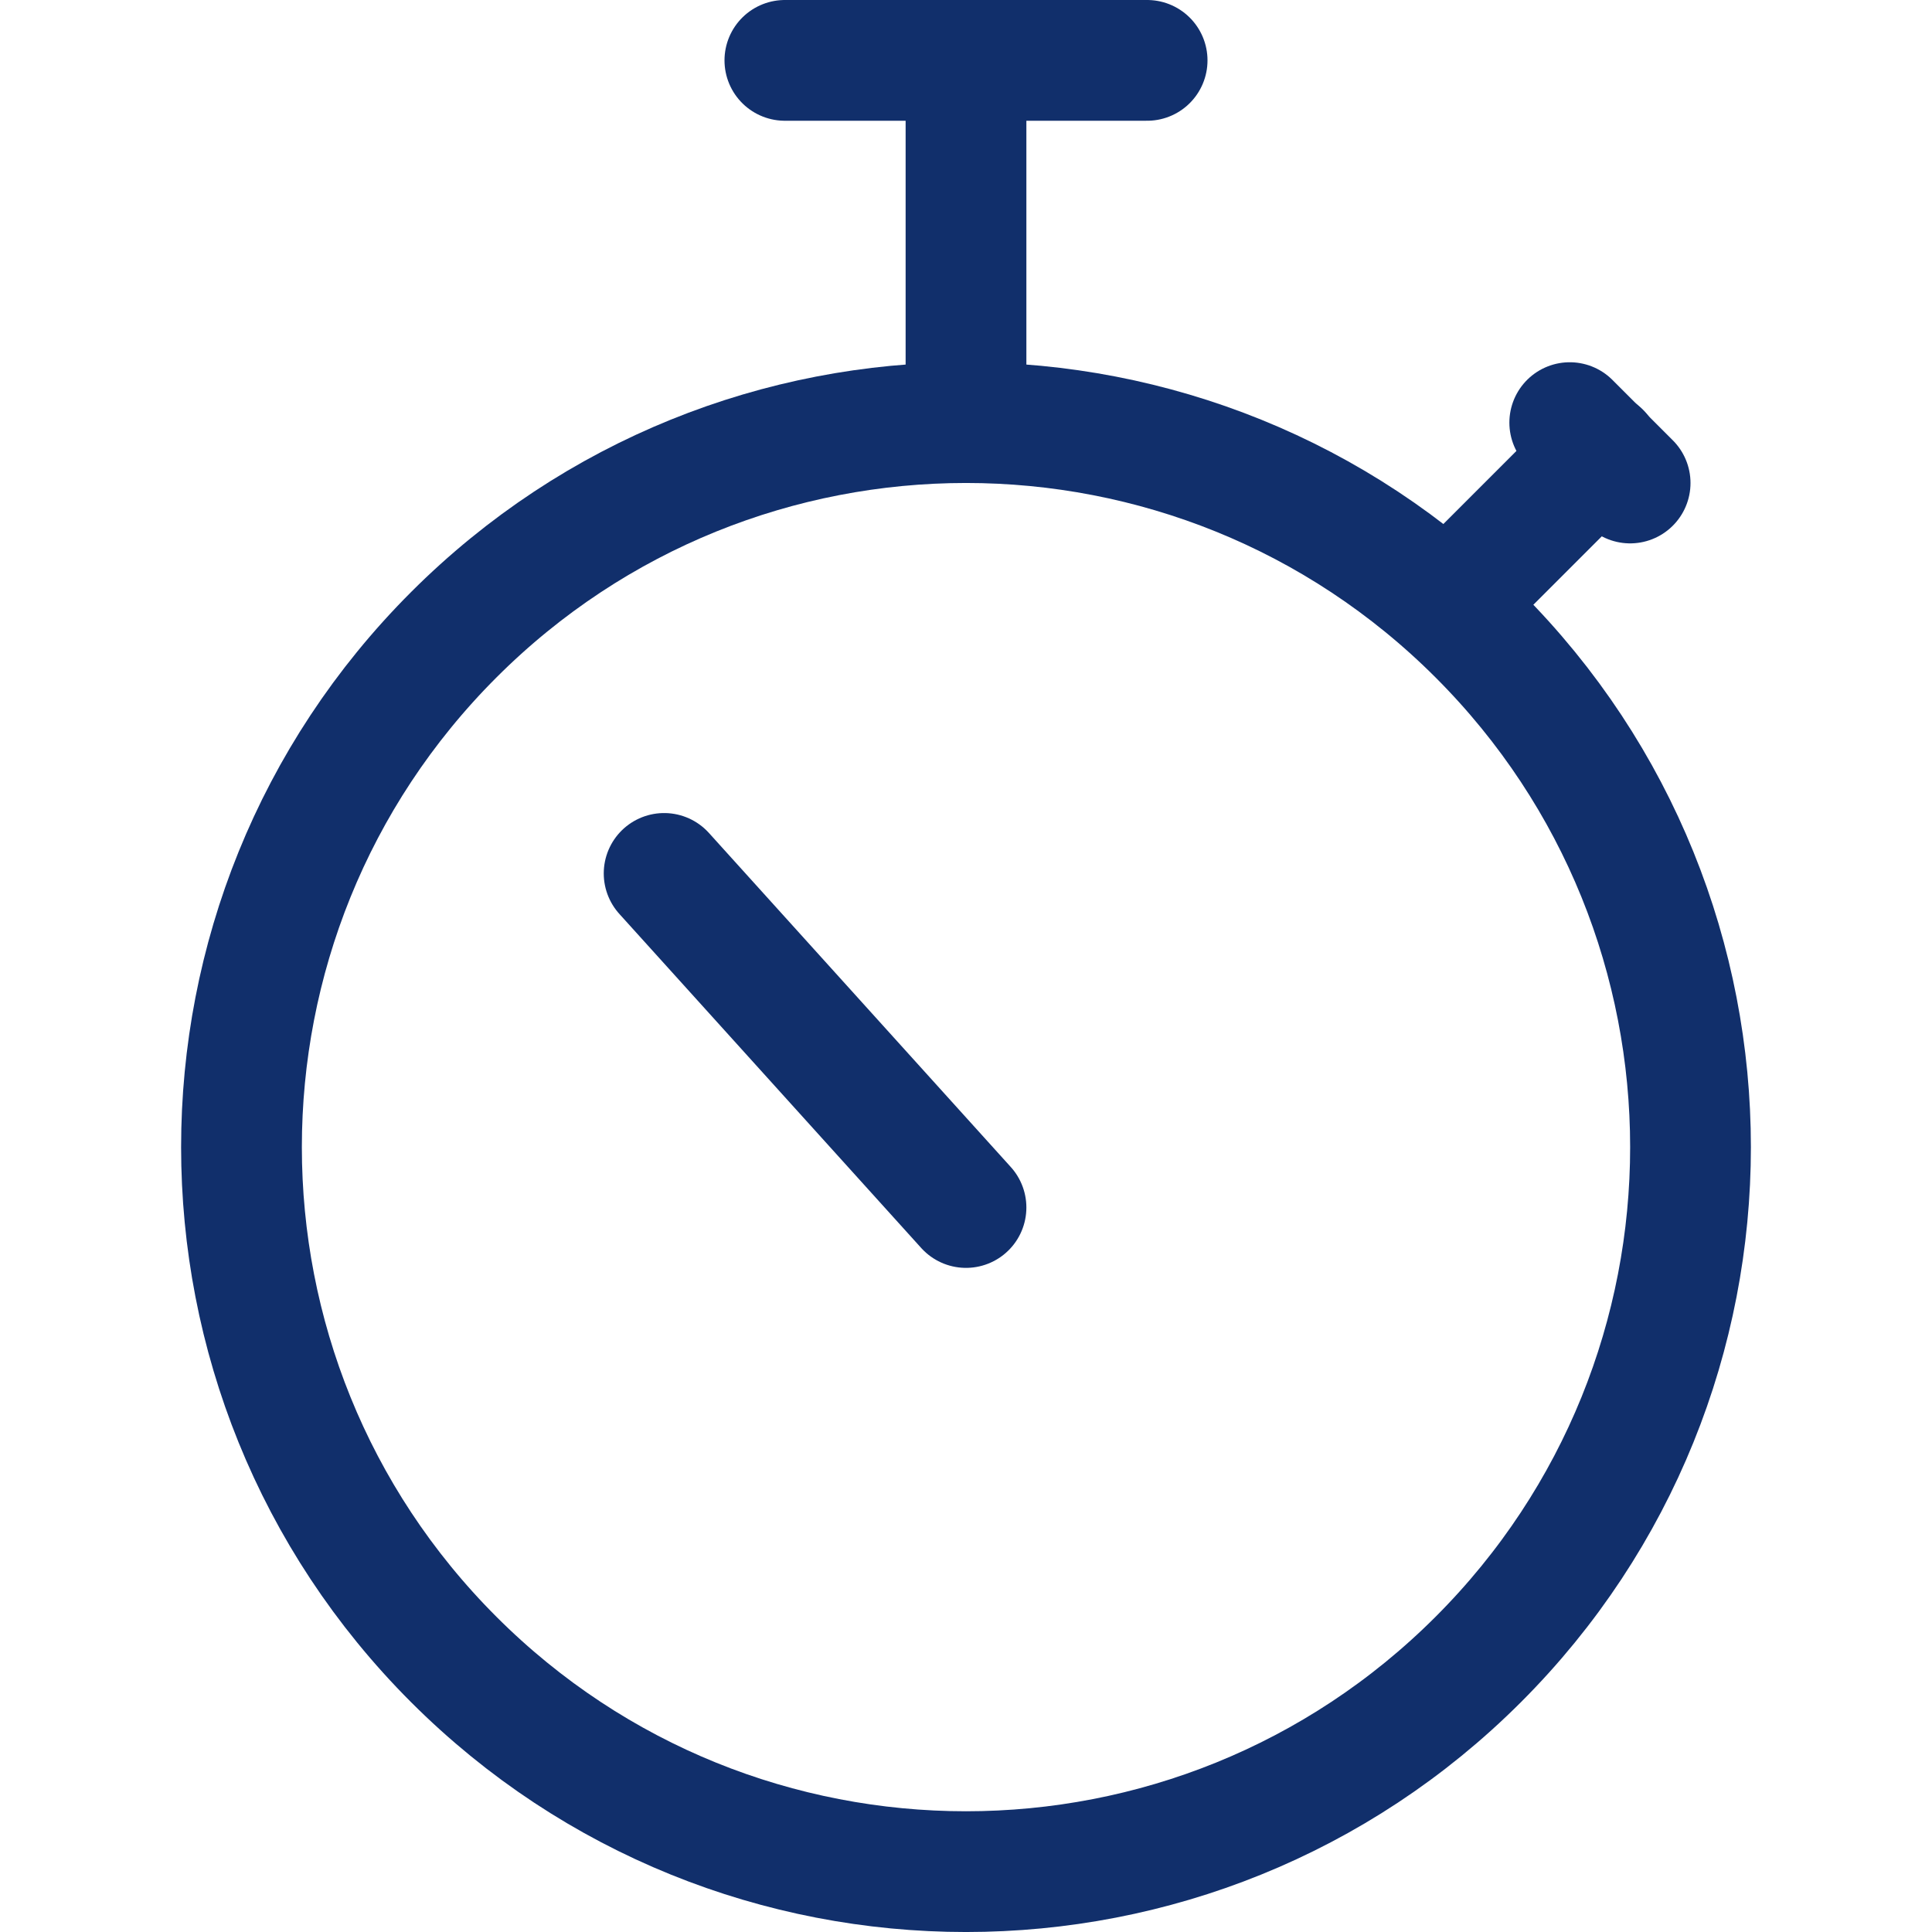
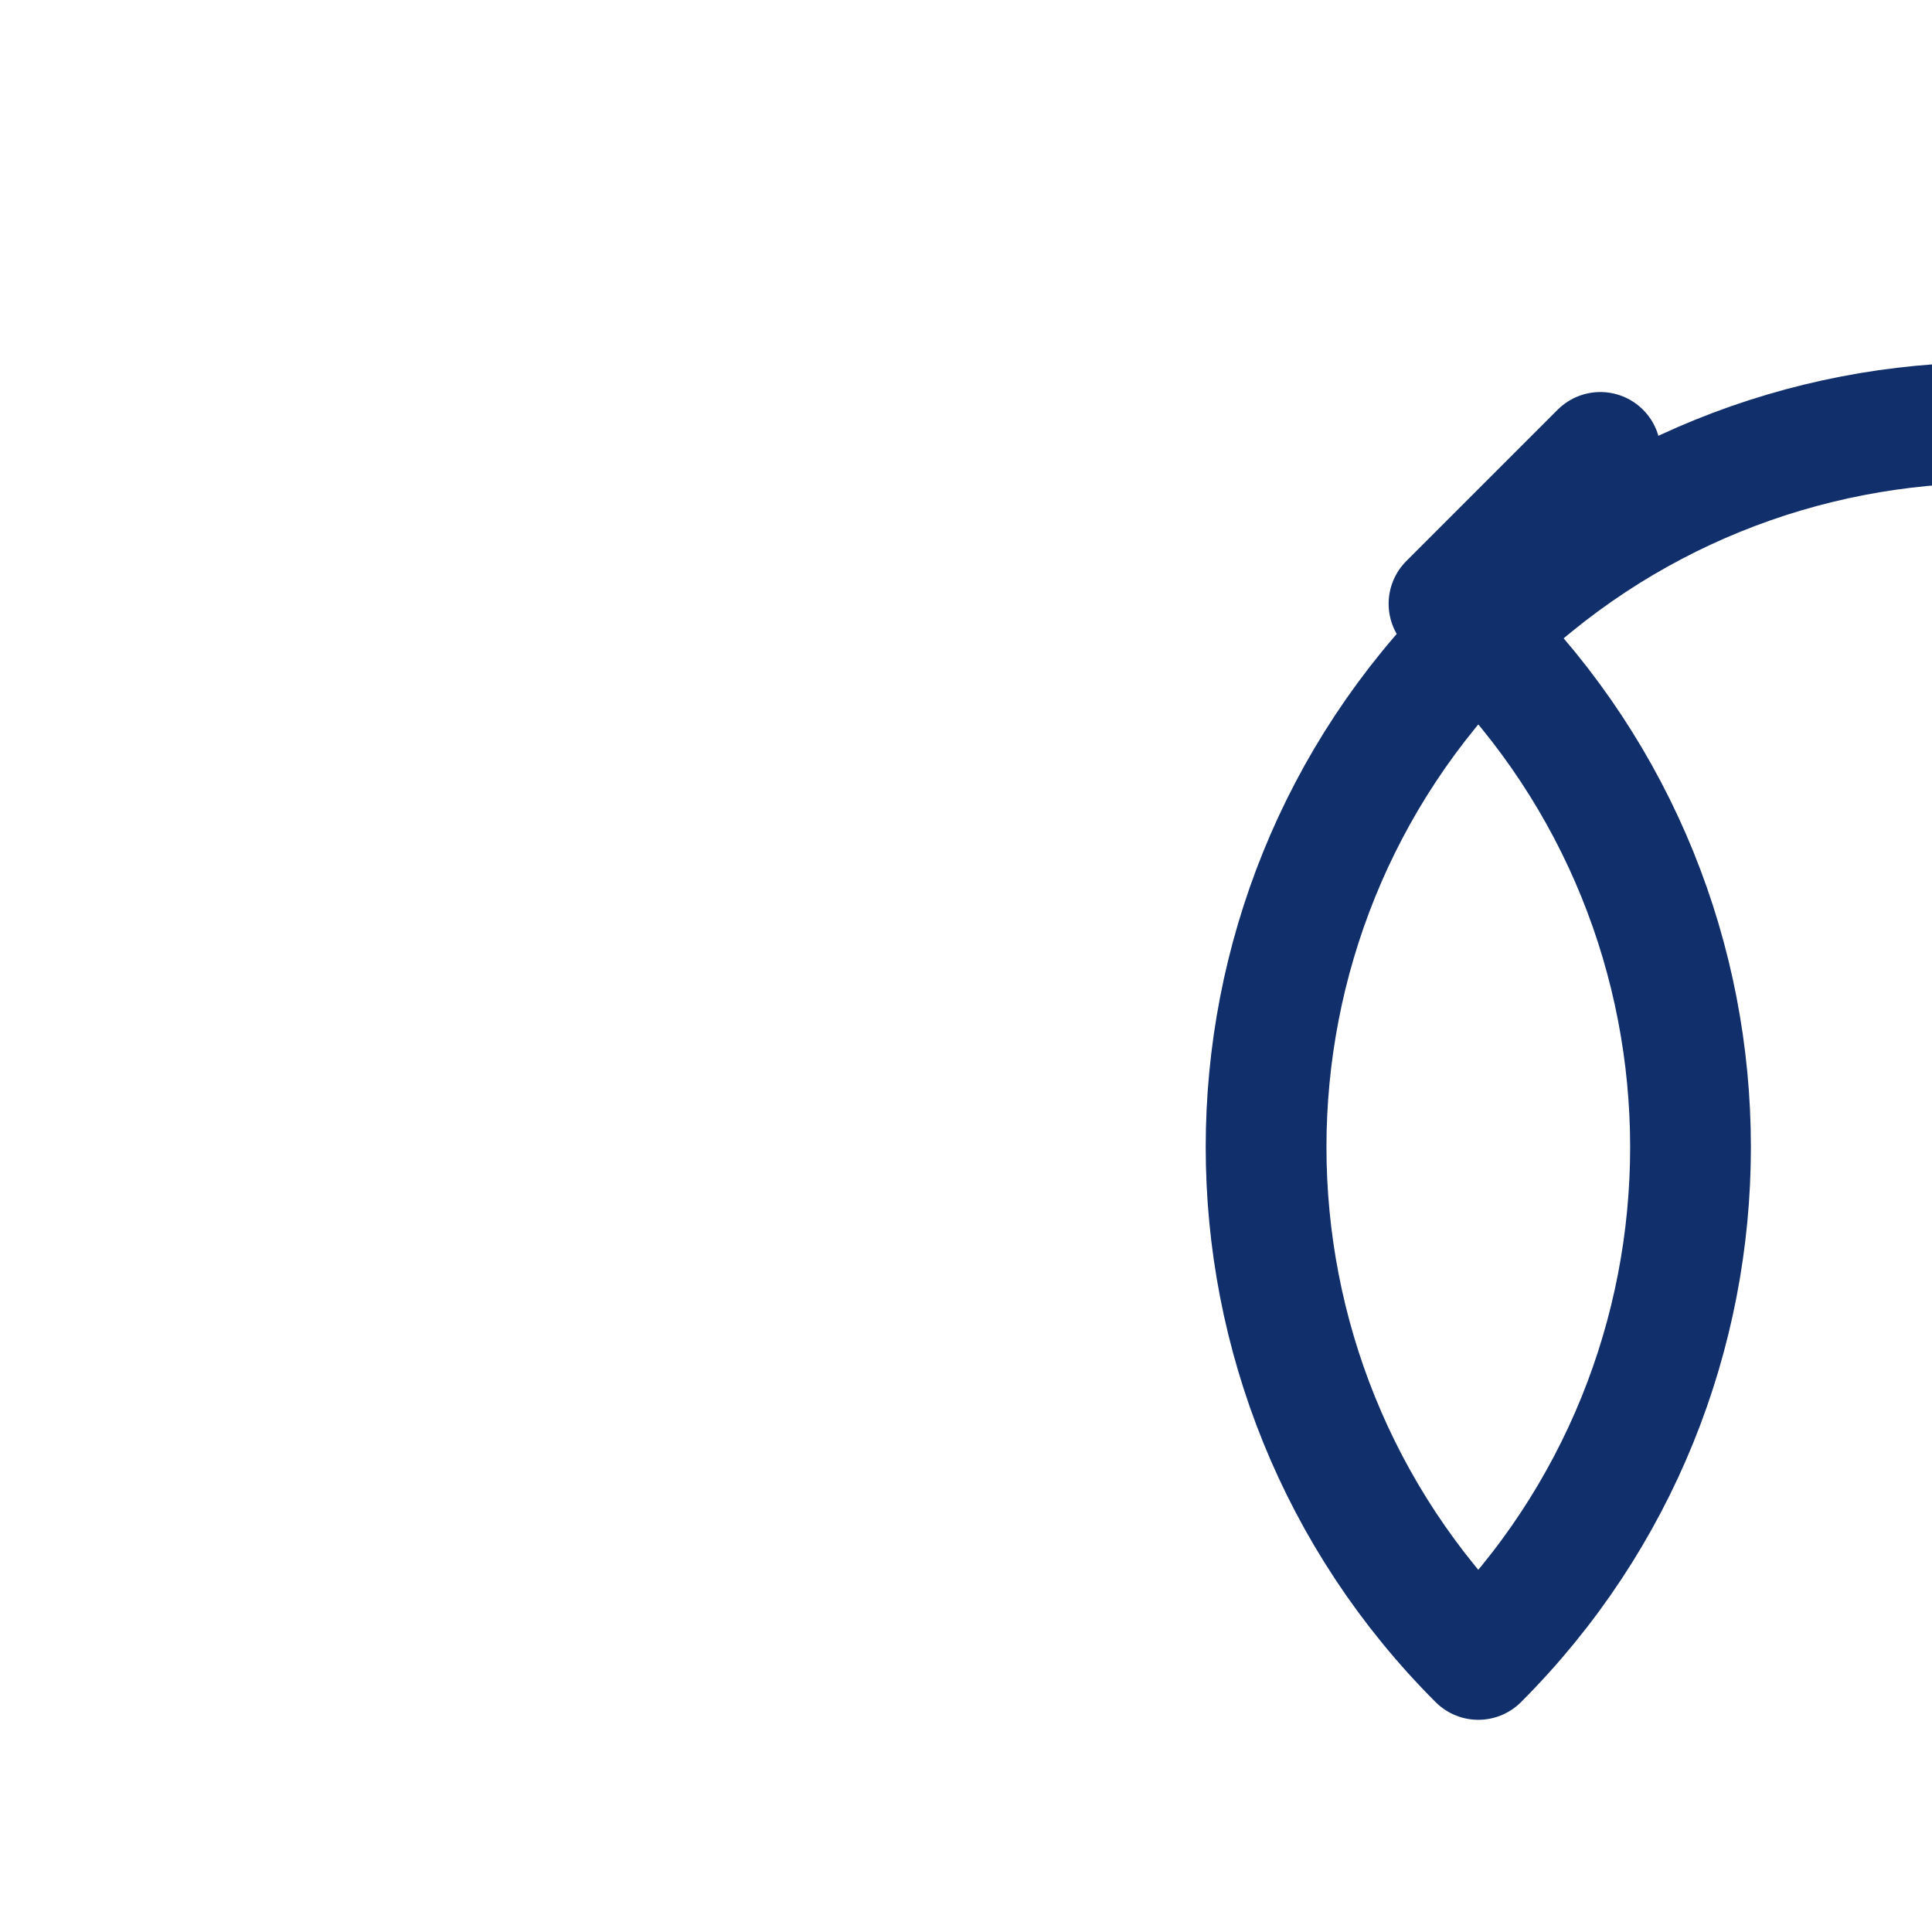
<svg xmlns="http://www.w3.org/2000/svg" version="1.1" viewBox="0 0 24 24">
  <g stroke-linecap="round" stroke-width="1.5" stroke="#112F6B" fill="none" stroke-linejoin="round">
-     <path d="M18.364,7.886c3.515,3.515 3.515,9.213 0,12.728c-3.515,3.515 -9.213,3.515 -12.728,0c-3.515,-3.515 -3.515,-9.213 -1.77636e-15,-12.728c3.515,-3.515 9.213,-3.515 12.728,-1.77636e-15" />
+     <path d="M18.364,7.886c3.515,3.515 3.515,9.213 0,12.728c-3.515,-3.515 -3.515,-9.213 -1.77636e-15,-12.728c3.515,-3.515 9.213,-3.515 12.728,-1.77636e-15" />
    <path d="M18,7.5l1.88,-1.88" />
-     <path d="M19.5,5.25l0.75,0.75" />
-     <path d="M12,5.25v-4.5" />
-     <path d="M14.25,0.75h-4.5" />
-     <path d="M12,15l-3.75,-4.15" />
  </g>
</svg>